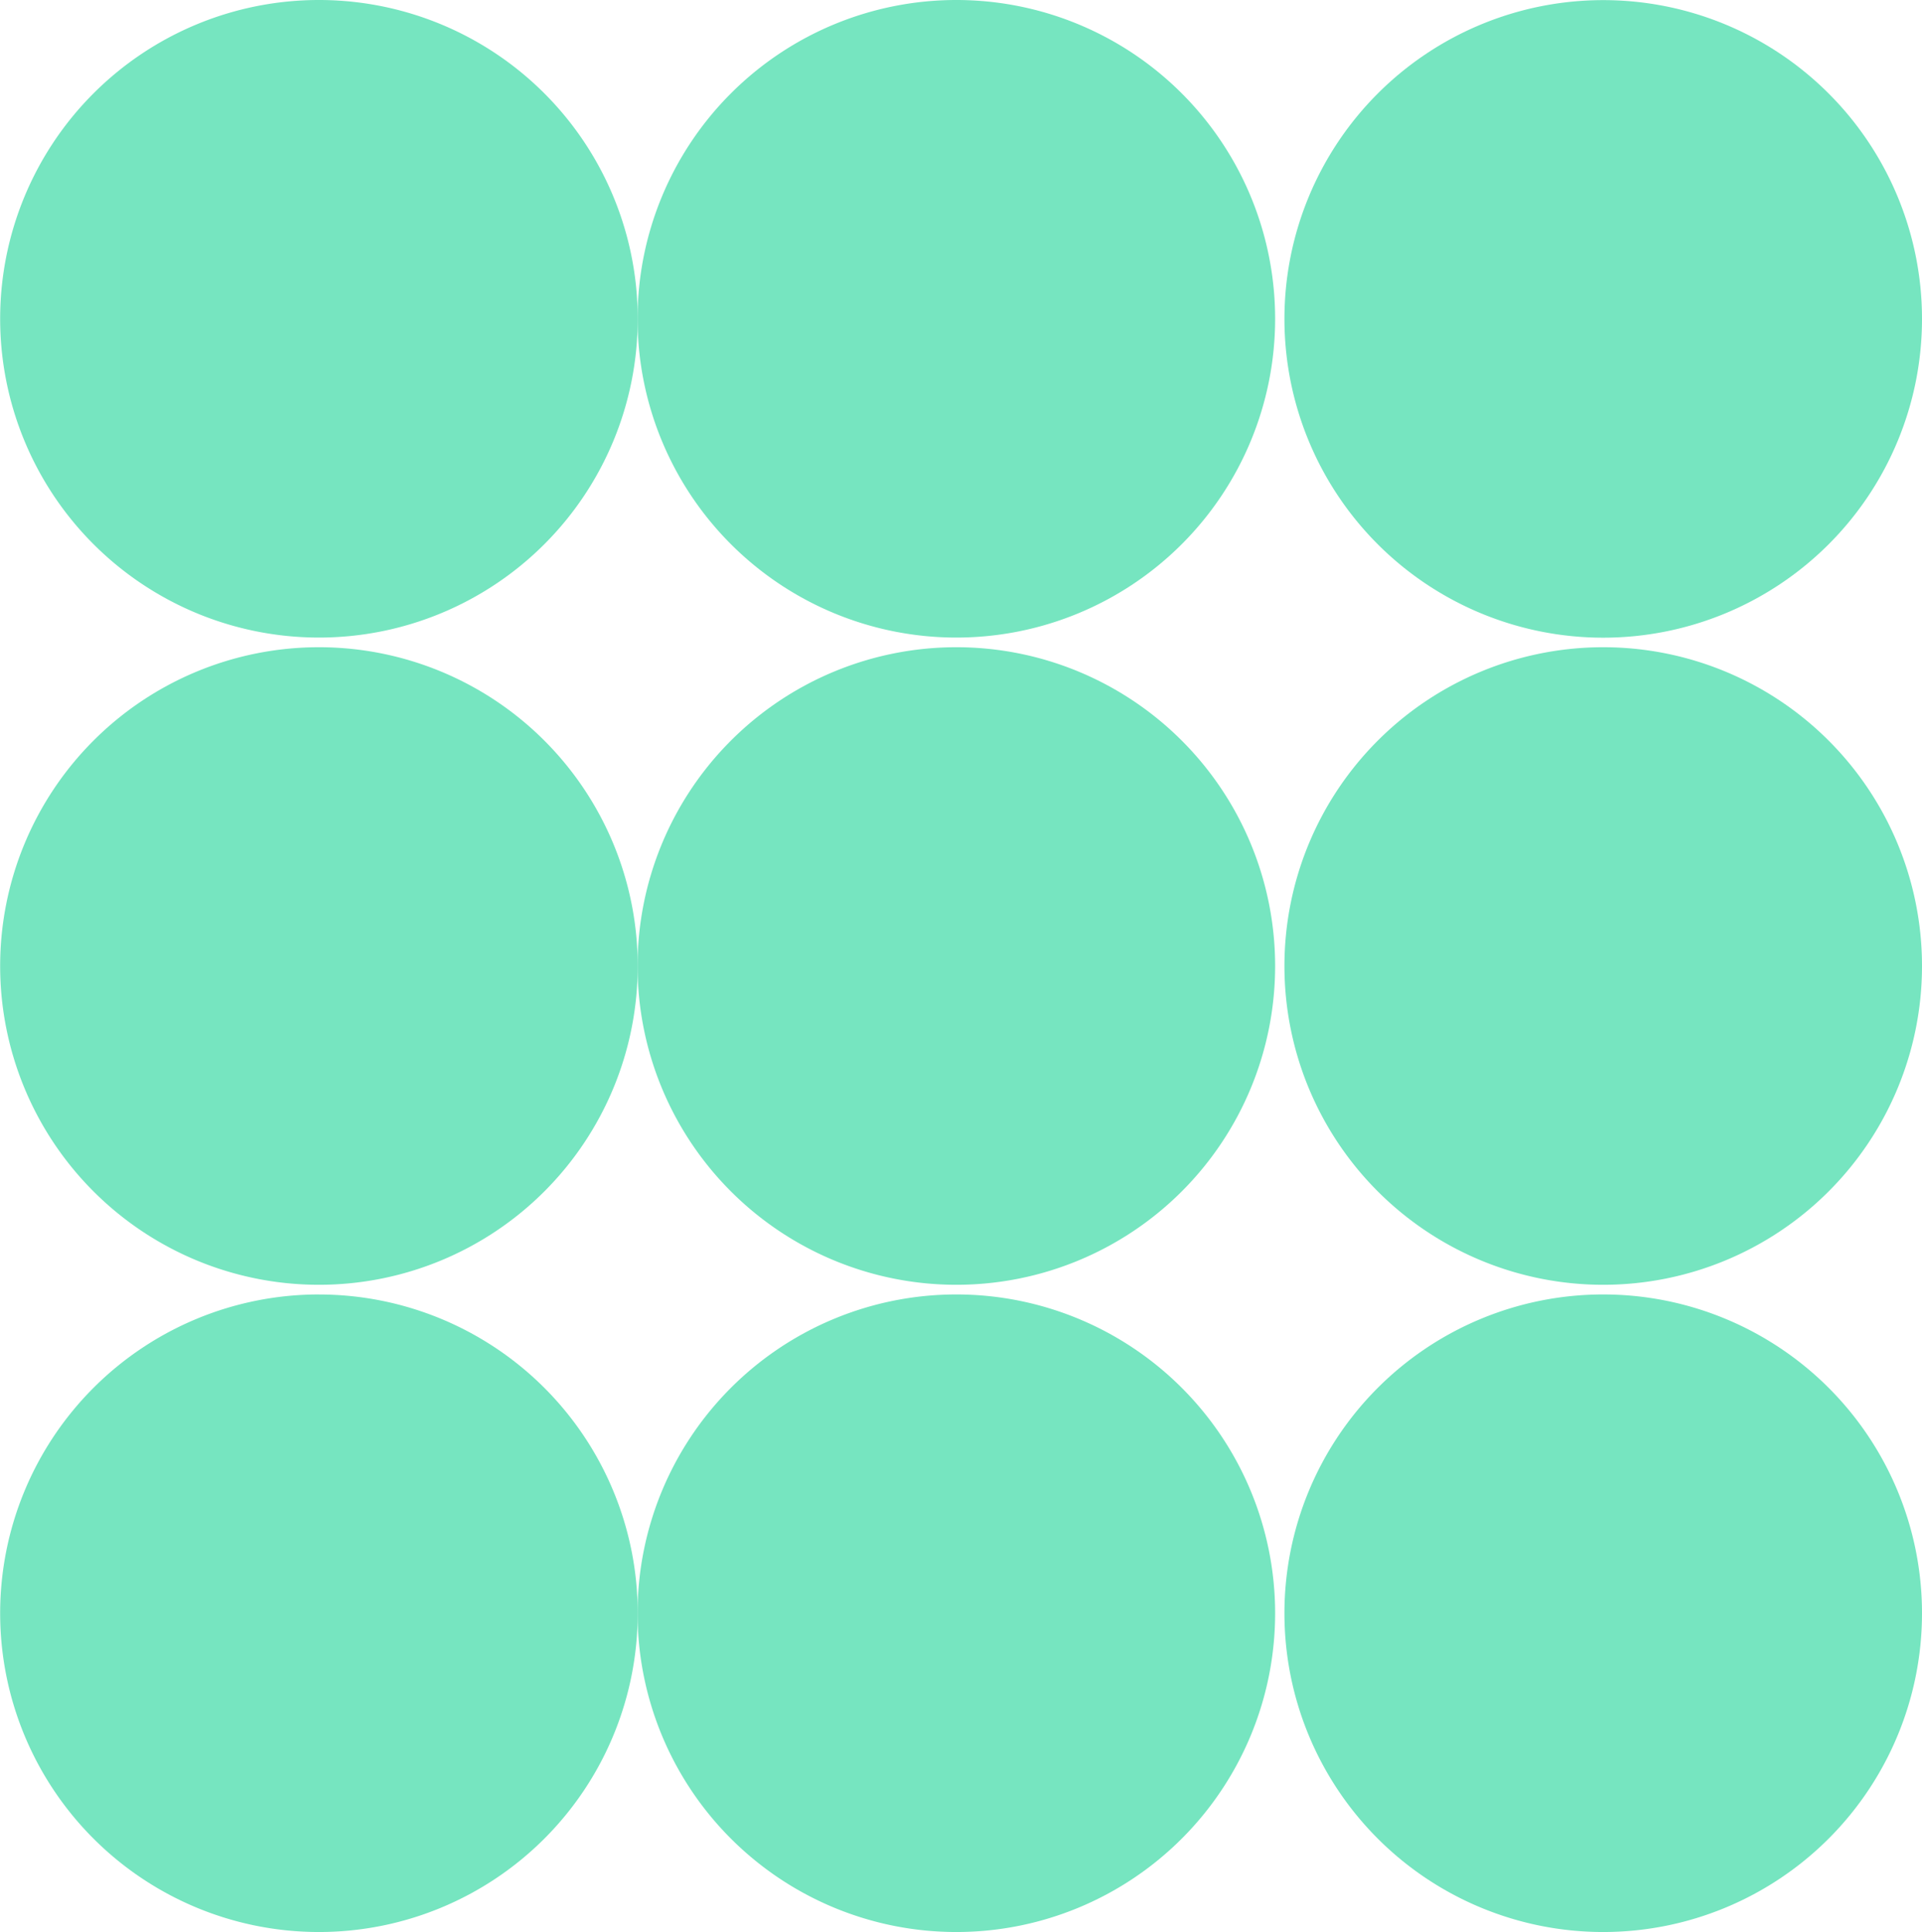
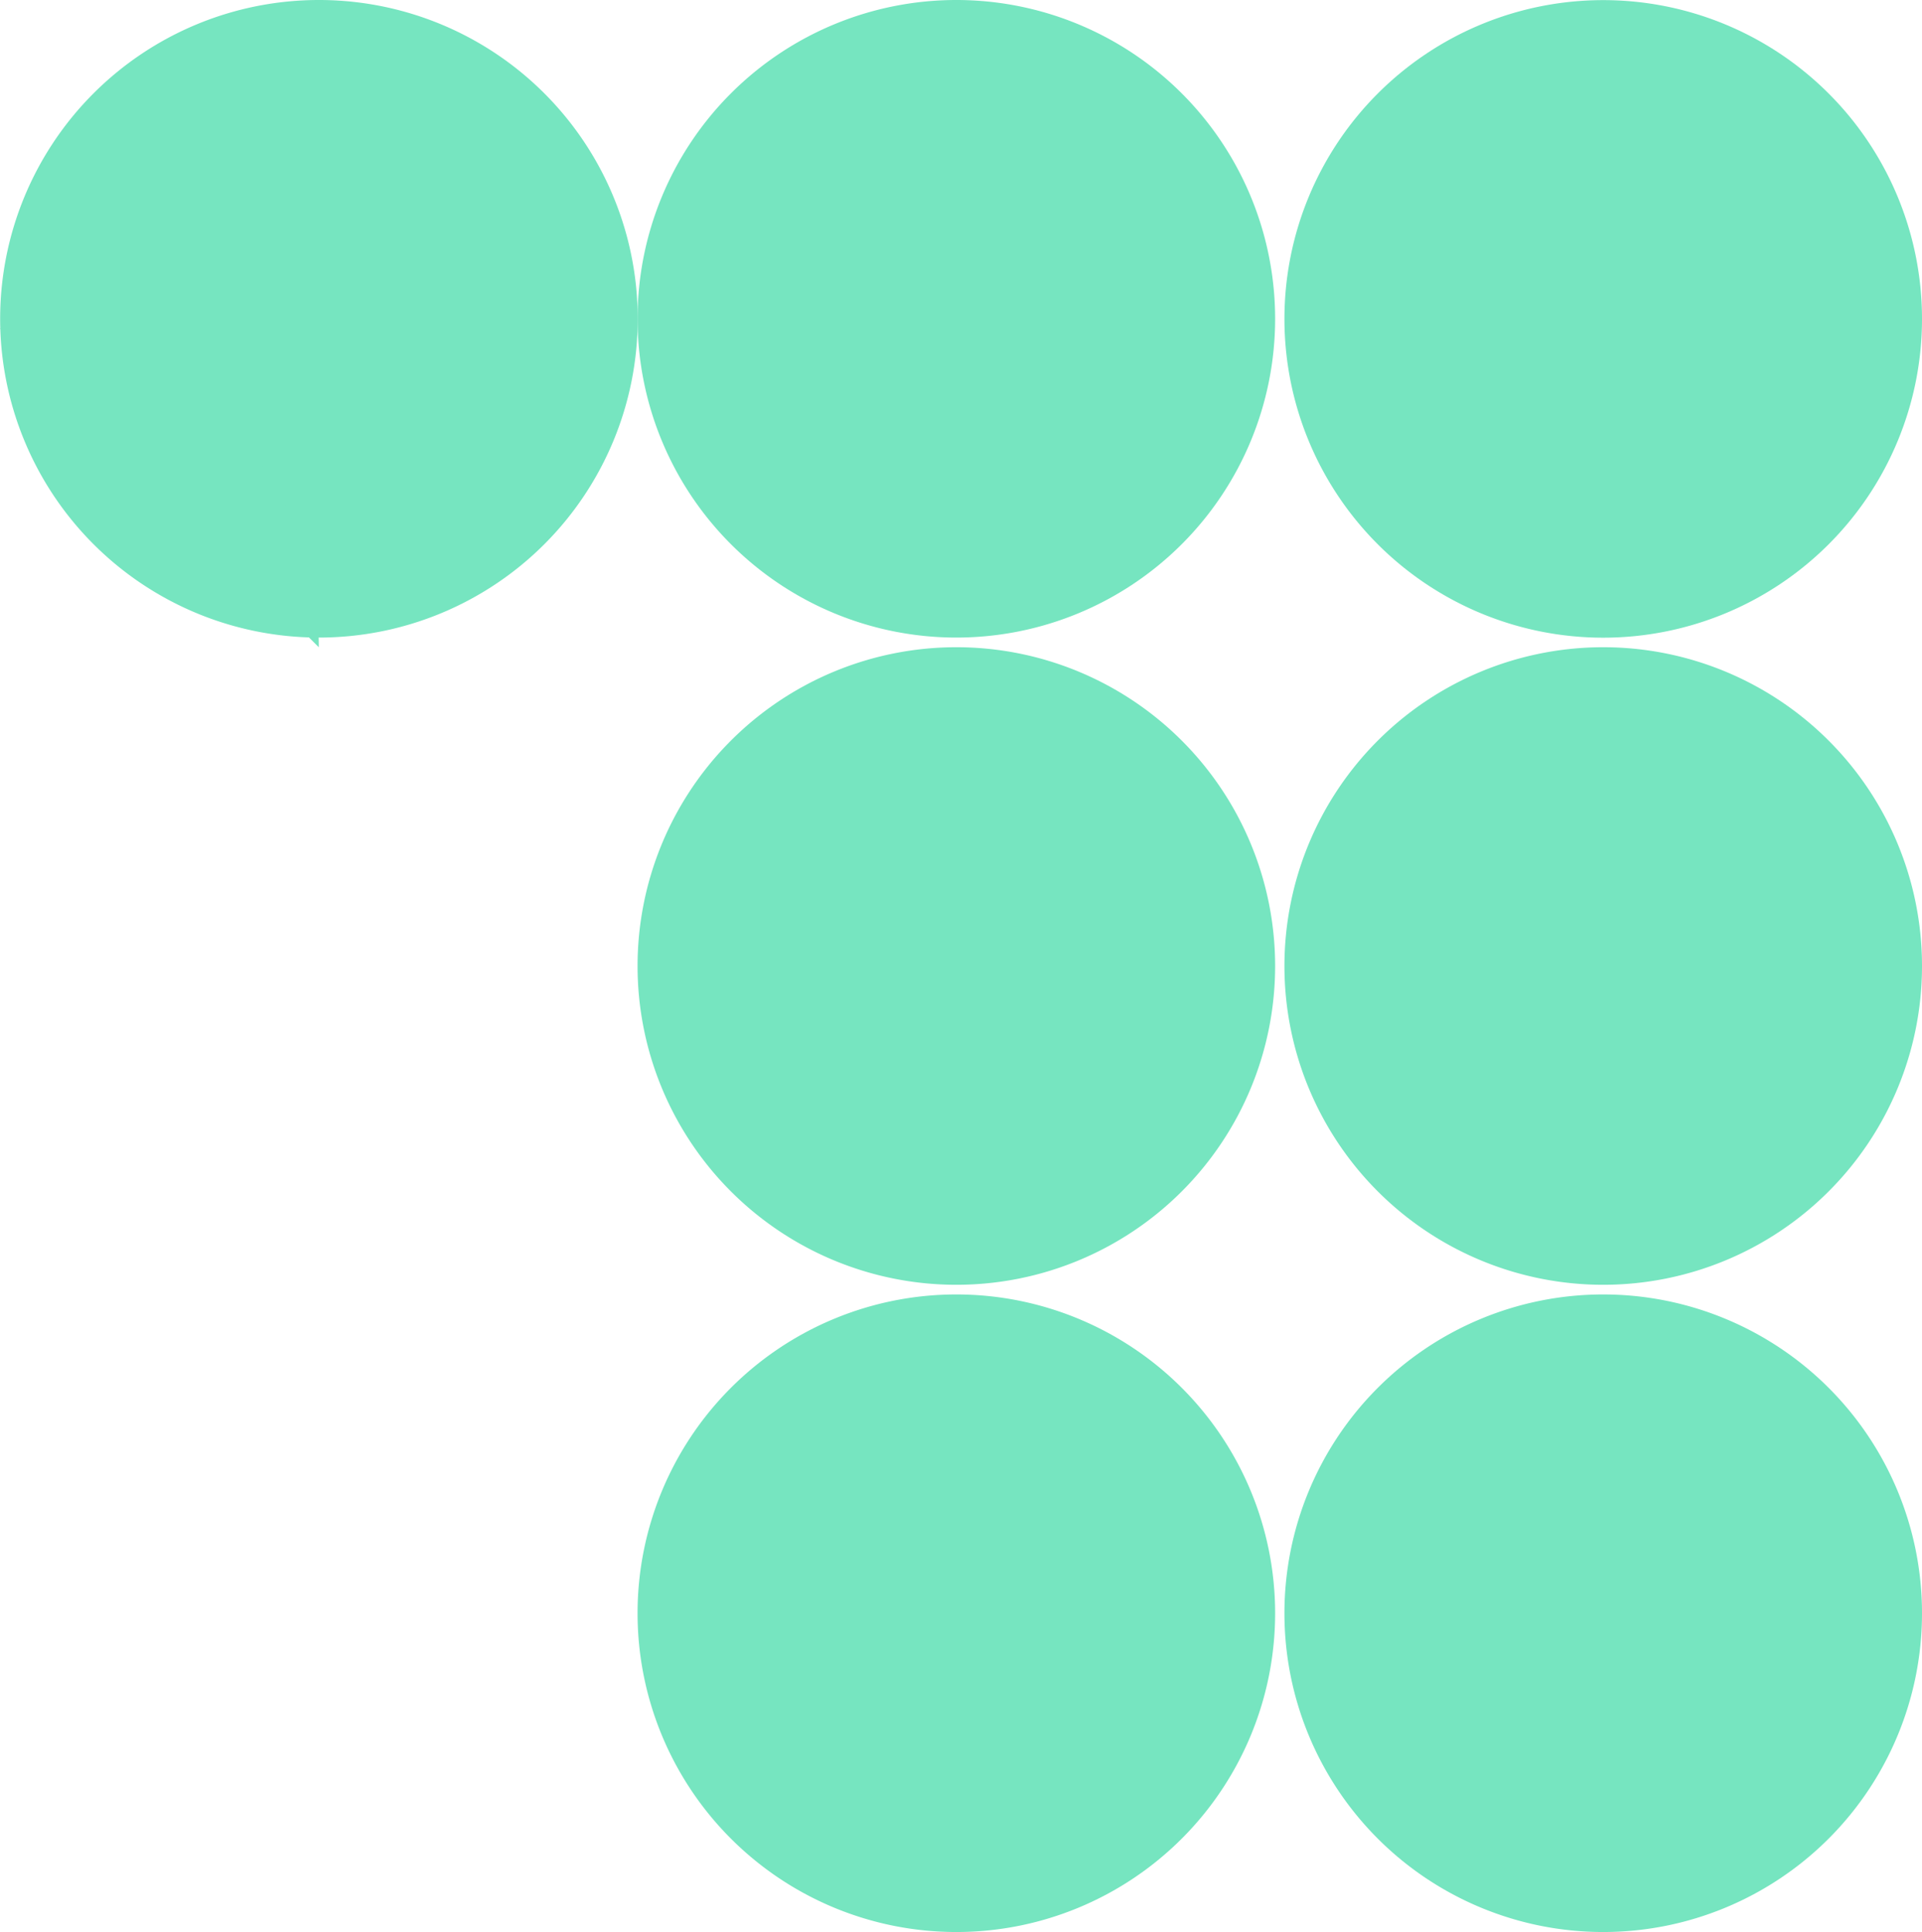
<svg xmlns="http://www.w3.org/2000/svg" id="Groupe_121" data-name="Groupe 121" width="49.729" height="49.988" viewBox="0 0 49.729 49.988">
  <defs>
    <clipPath id="clip-path">
      <rect id="Rectangle_47" data-name="Rectangle 47" width="49.729" height="49.989" fill="none" />
    </clipPath>
  </defs>
  <g id="Groupe_108" data-name="Groupe 108" clip-path="url(#clip-path)">
    <path id="Tracé_13" data-name="Tracé 13" d="M8.248,0A8.248,8.248,0,1,0,16.5,8.248,8.248,8.248,0,0,0,8.248,0" fill="#76e5c0" />
    <path id="Tracé_14" data-name="Tracé 14" d="M57.131,0a8.248,8.248,0,1,0,8.248,8.248A8.248,8.248,0,0,0,57.131,0" transform="translate(-32.387)" fill="#76e5c0" />
    <path id="Tracé_15" data-name="Tracé 15" d="M106.731,16.5a8.248,8.248,0,1,0-8.248-8.248,8.248,8.248,0,0,0,8.248,8.248" transform="translate(-65.25 -0.001)" fill="#76e5c0" />
-     <path id="Tracé_16" data-name="Tracé 16" d="M8.248,49.626A8.248,8.248,0,1,0,16.5,57.874a8.248,8.248,0,0,0-8.248-8.248" transform="translate(0 -32.88)" fill="#76e5c0" />
+     <path id="Tracé_16" data-name="Tracé 16" d="M8.248,49.626a8.248,8.248,0,0,0-8.248-8.248" transform="translate(0 -32.88)" fill="#76e5c0" />
    <path id="Tracé_17" data-name="Tracé 17" d="M57.131,49.626a8.248,8.248,0,1,0,8.248,8.248,8.248,8.248,0,0,0-8.248-8.248" transform="translate(-32.387 -32.88)" fill="#76e5c0" />
    <path id="Tracé_18" data-name="Tracé 18" d="M106.731,49.626a8.248,8.248,0,1,0,8.248,8.248,8.248,8.248,0,0,0-8.248-8.248" transform="translate(-65.25 -32.88)" fill="#76e5c0" />
-     <path id="Tracé_19" data-name="Tracé 19" d="M8.248,99.251A8.248,8.248,0,1,0,16.5,107.5a8.248,8.248,0,0,0-8.248-8.248" transform="translate(0 -65.759)" fill="#76e5c0" />
    <path id="Tracé_20" data-name="Tracé 20" d="M57.131,99.251a8.248,8.248,0,1,0,8.248,8.248,8.248,8.248,0,0,0-8.248-8.248" transform="translate(-32.387 -65.759)" fill="#76e5c0" />
    <path id="Tracé_21" data-name="Tracé 21" d="M106.731,99.251a8.248,8.248,0,1,0,8.248,8.248,8.248,8.248,0,0,0-8.248-8.248" transform="translate(-65.25 -65.759)" fill="#76e5c0" />
  </g>
</svg>